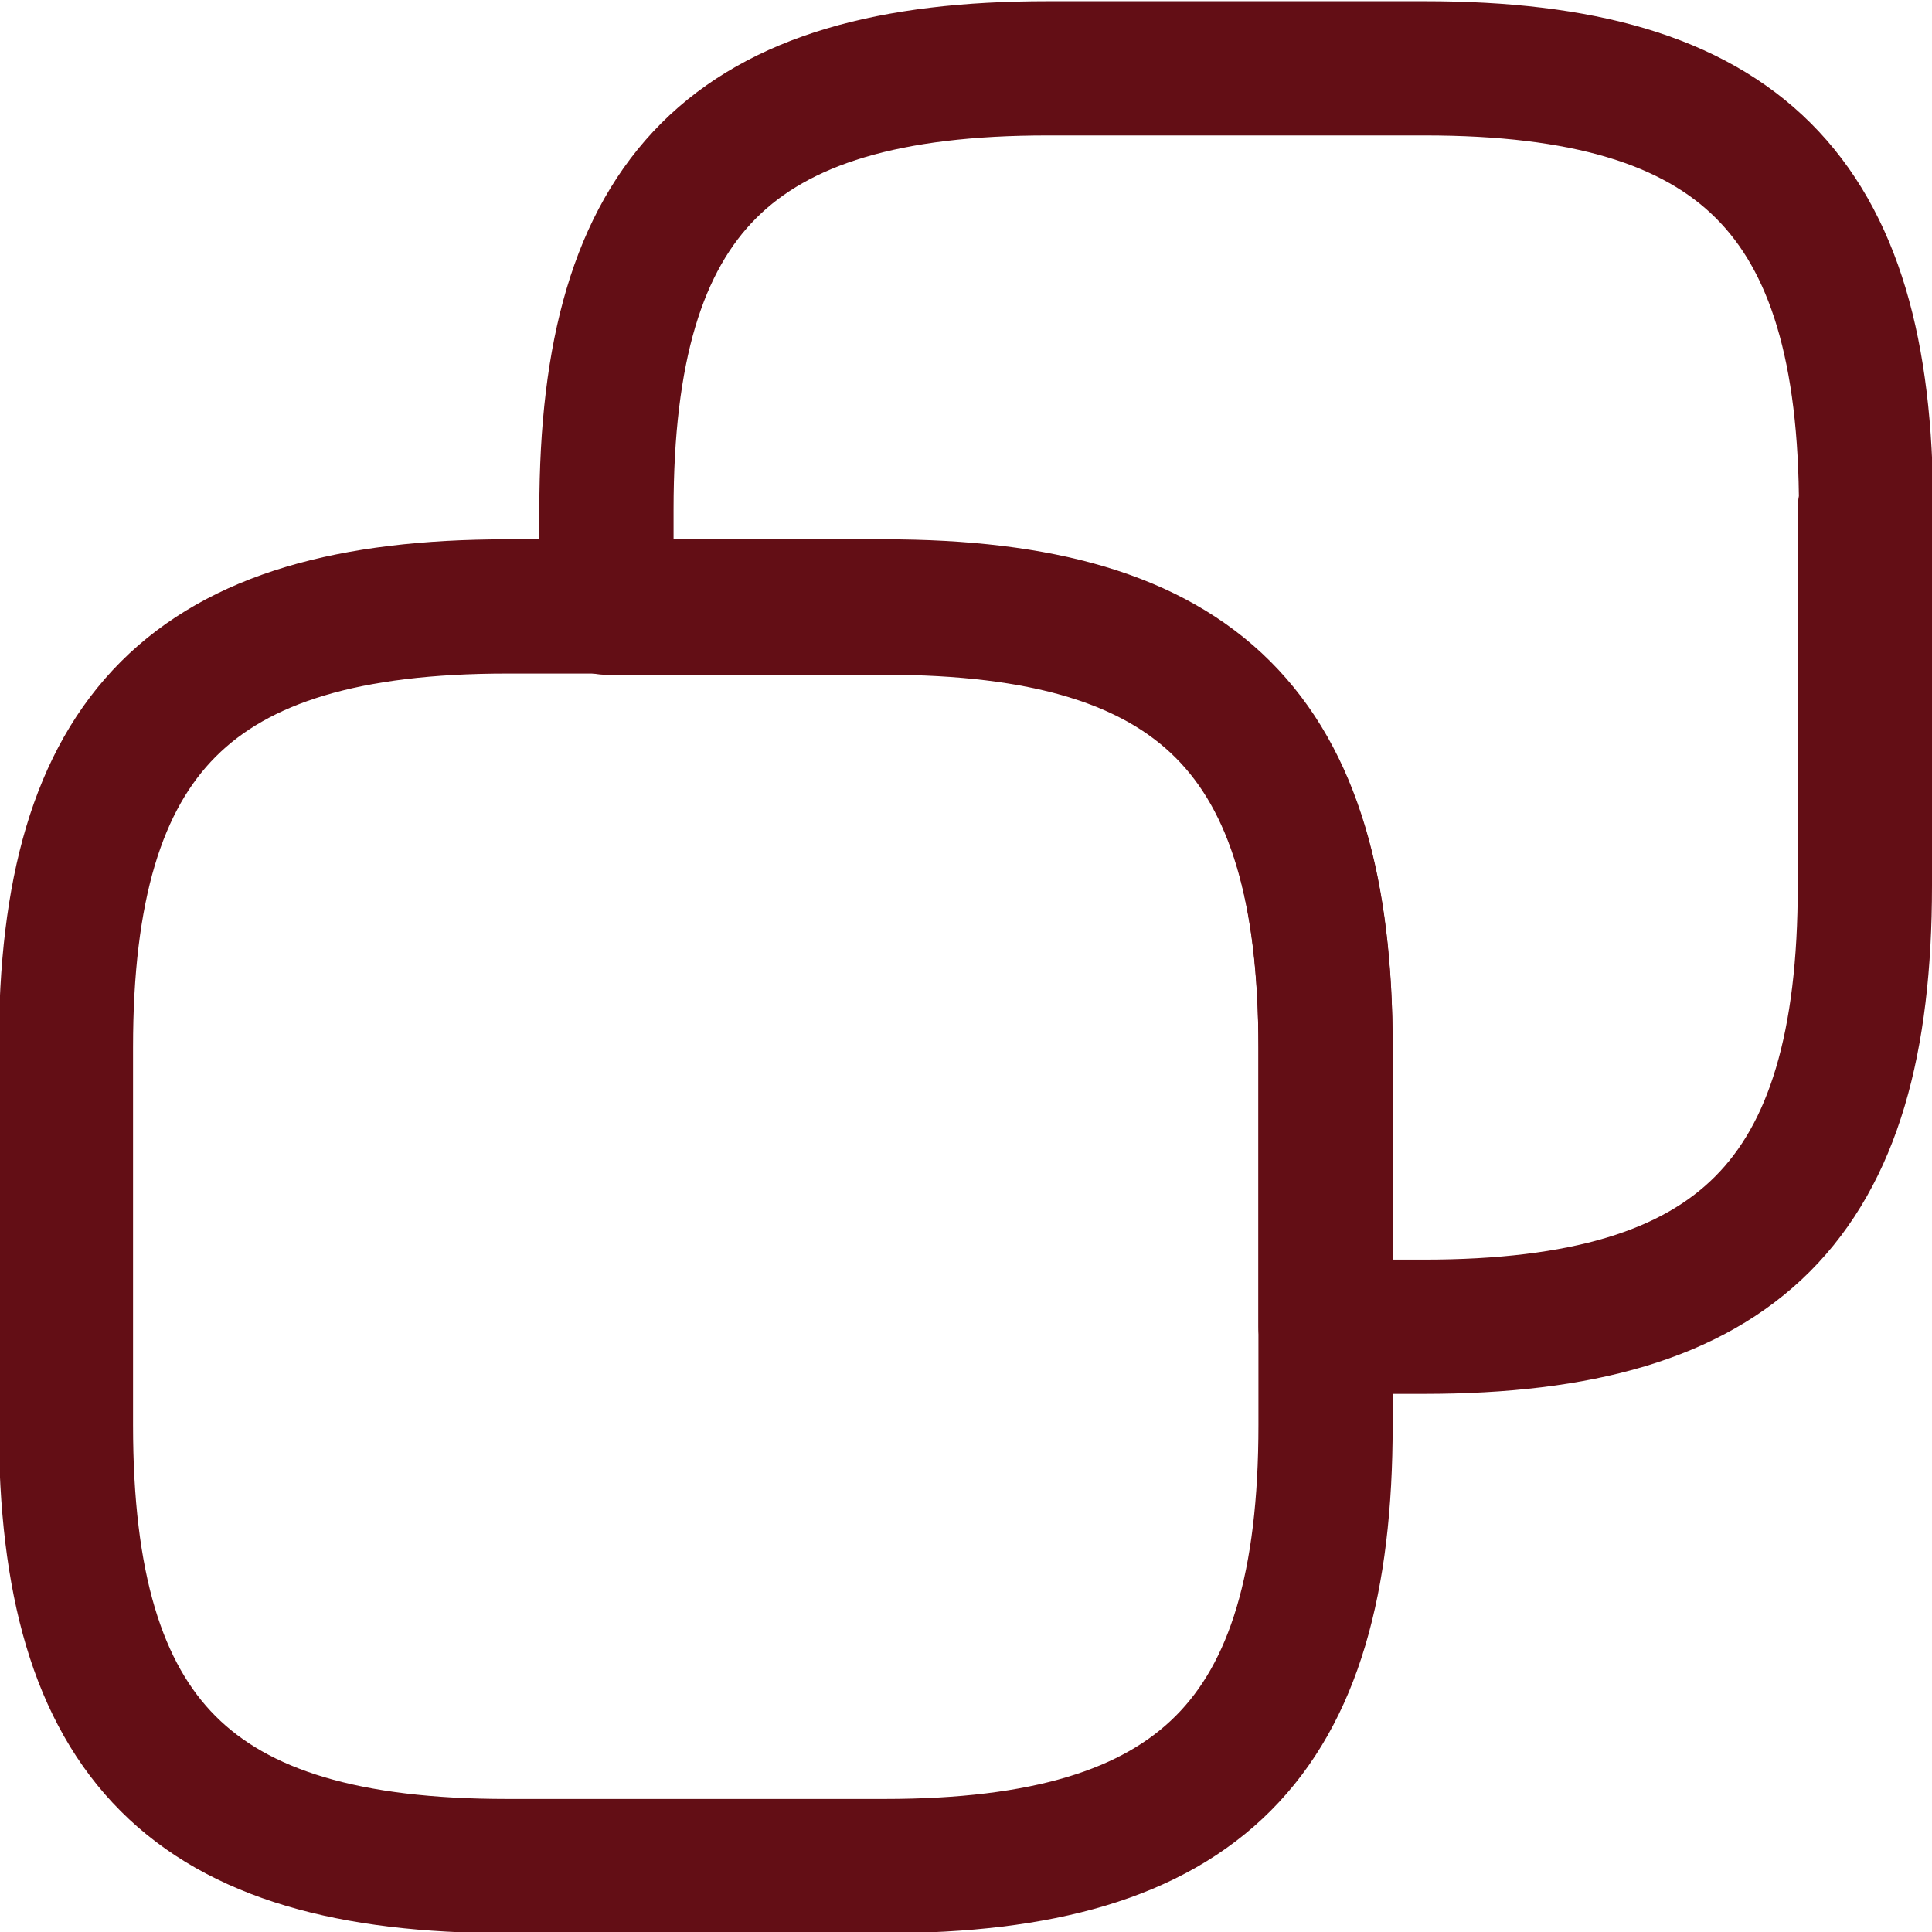
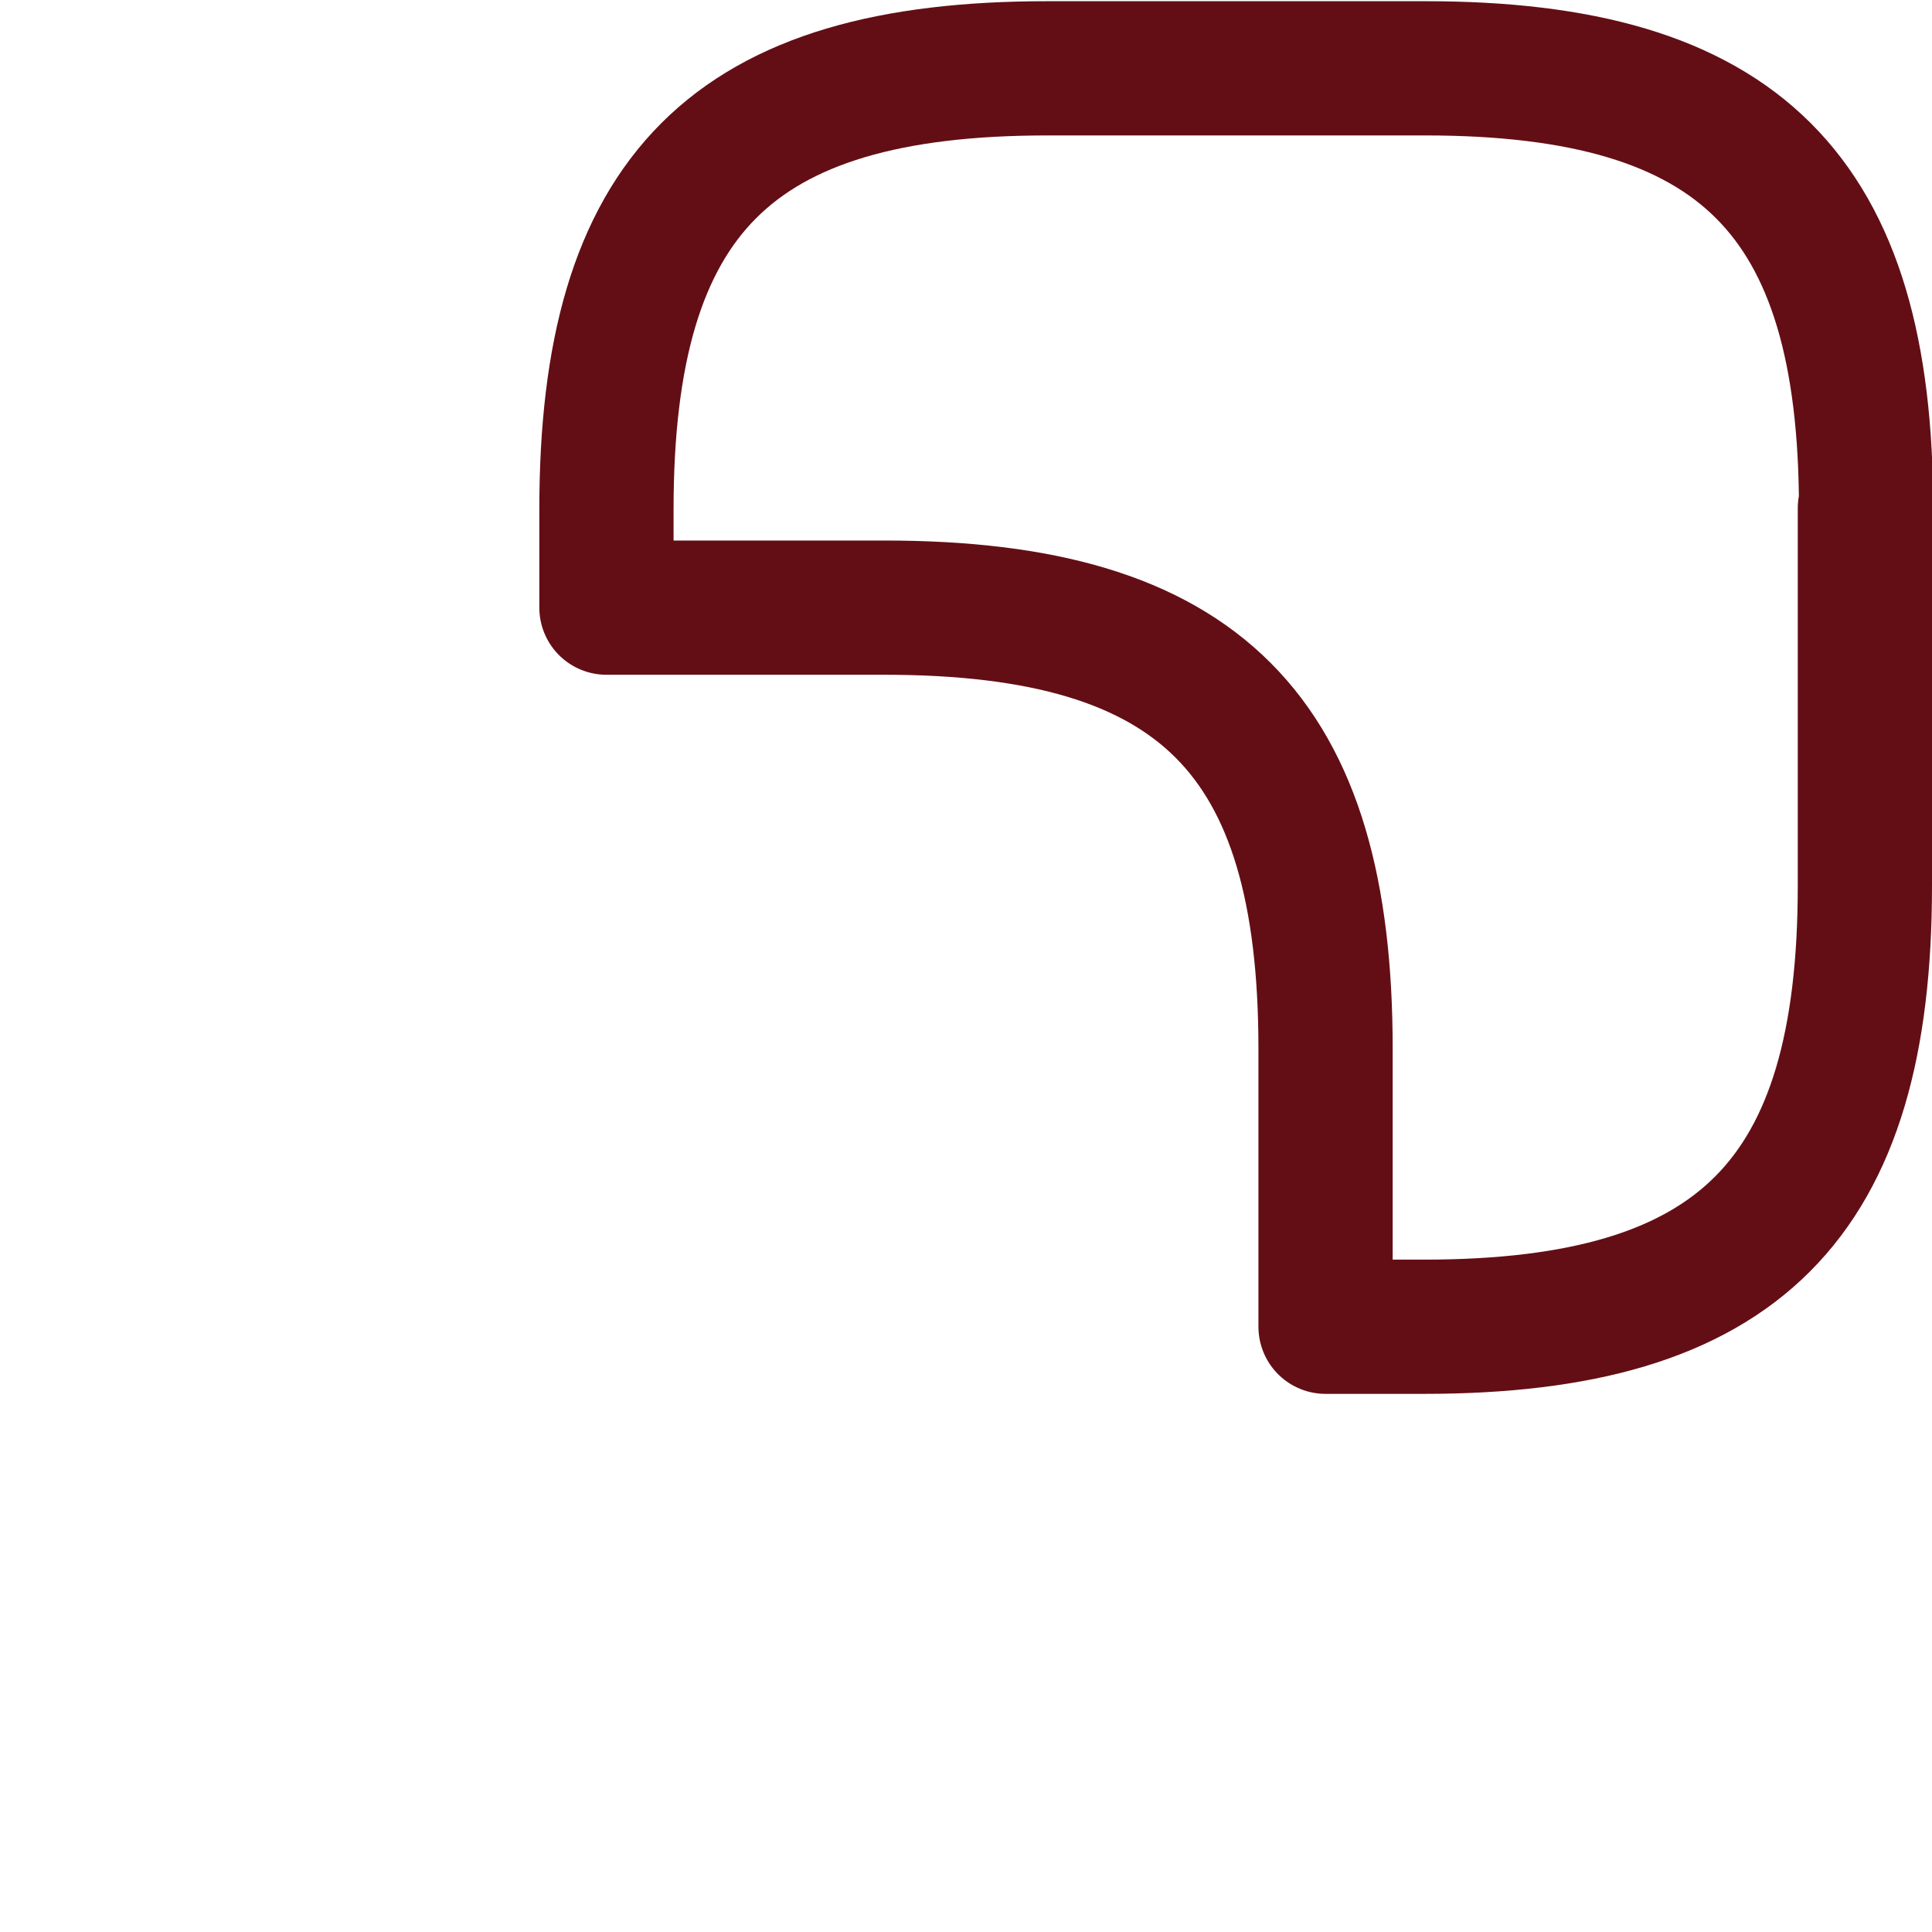
<svg xmlns="http://www.w3.org/2000/svg" id="uuid-7d8f15cd-40e8-407f-bb65-b14a964730cf" data-name="Layer 1" viewBox="0 0 16.12 16.12">
  <defs>
    <style>      .uuid-e7a2d001-19f2-4326-b9df-ca1736b73fe0 {        fill: none;        stroke: #630e15;        stroke-linecap: round;        stroke-linejoin: round;        stroke-width: 1.12px;      }    </style>
  </defs>
-   <path class="uuid-e7a2d001-19f2-4326-b9df-ca1736b73fe0" d="M11.06,8.74v3.15c0,2.62-1.05,3.68-3.68,3.68h-3.15c-2.63,0-3.68-1.05-3.68-3.68v-3.15c0-2.62,1.05-3.68,3.68-3.68h3.15c2.62,0,3.68,1.05,3.68,3.68Z" />
  <path class="uuid-e7a2d001-19f2-4326-b9df-ca1736b73fe0" d="M15.56,4.24v3.15c0,2.62-1.05,3.68-3.68,3.68h-.82v-2.32c0-2.62-1.05-3.68-3.68-3.68h-2.32v-.82c0-2.63,1.05-3.68,3.68-3.68h3.15c2.62,0,3.68,1.05,3.68,3.68Z" />
</svg>